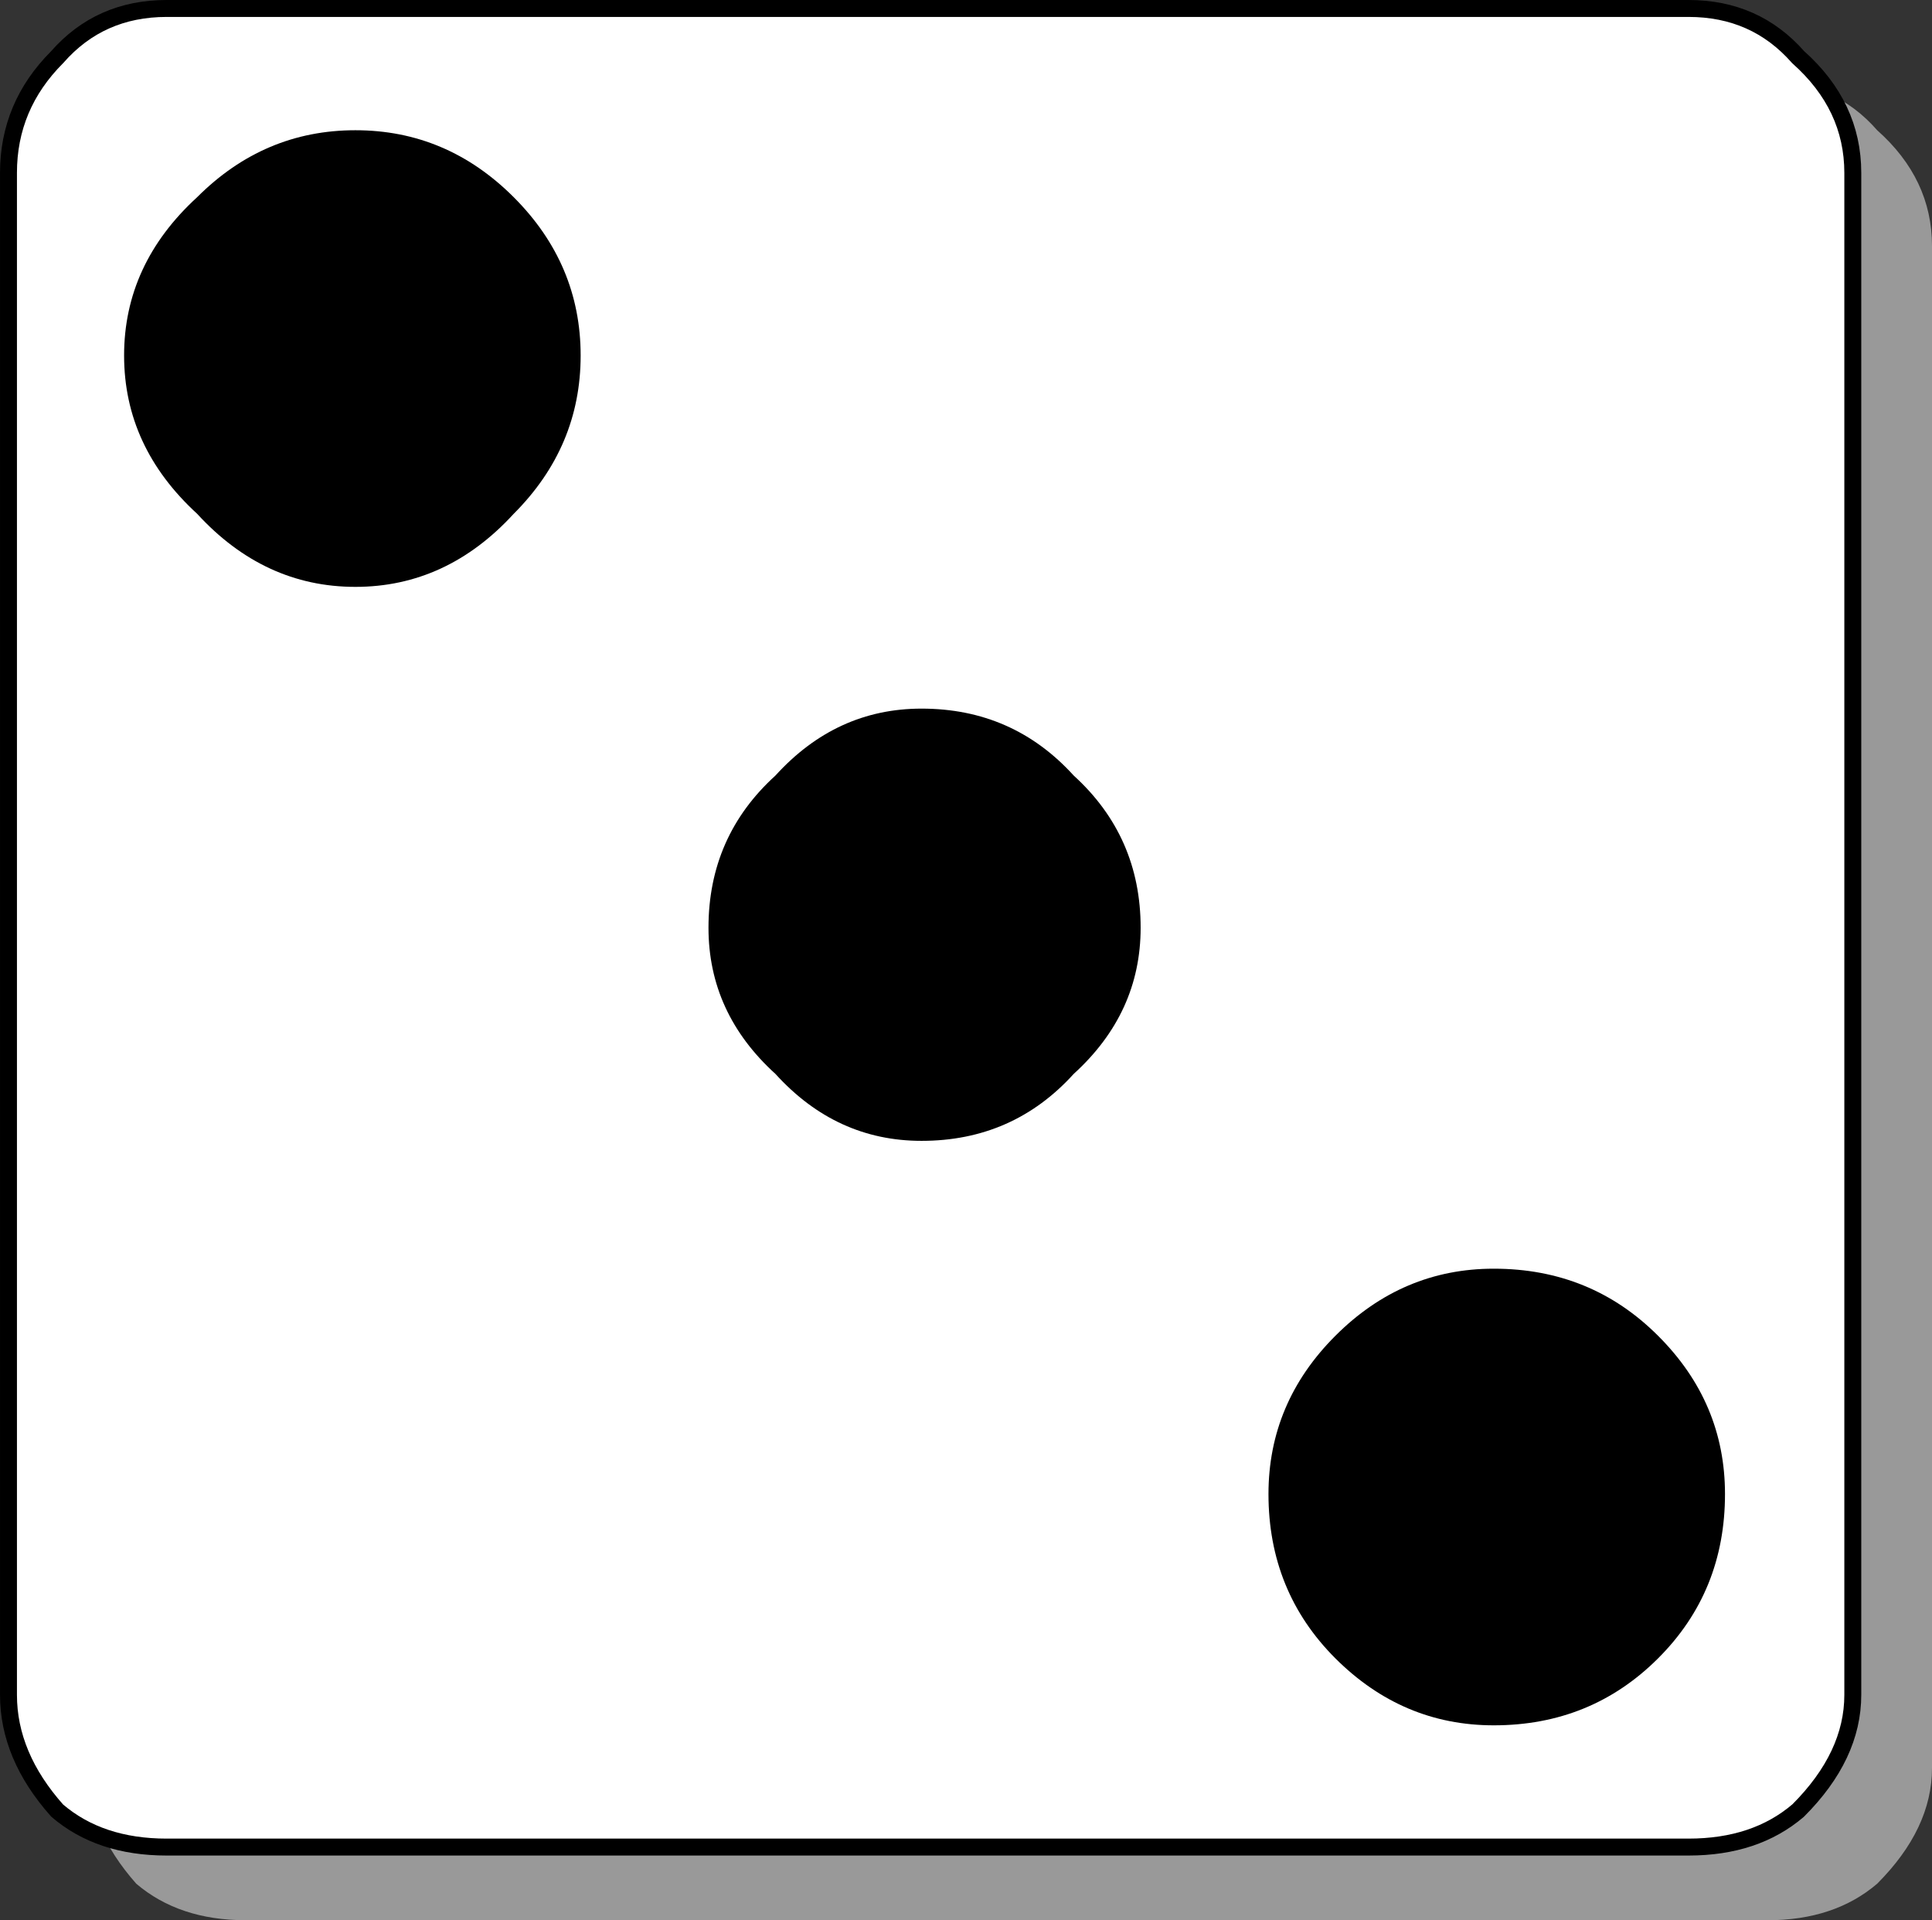
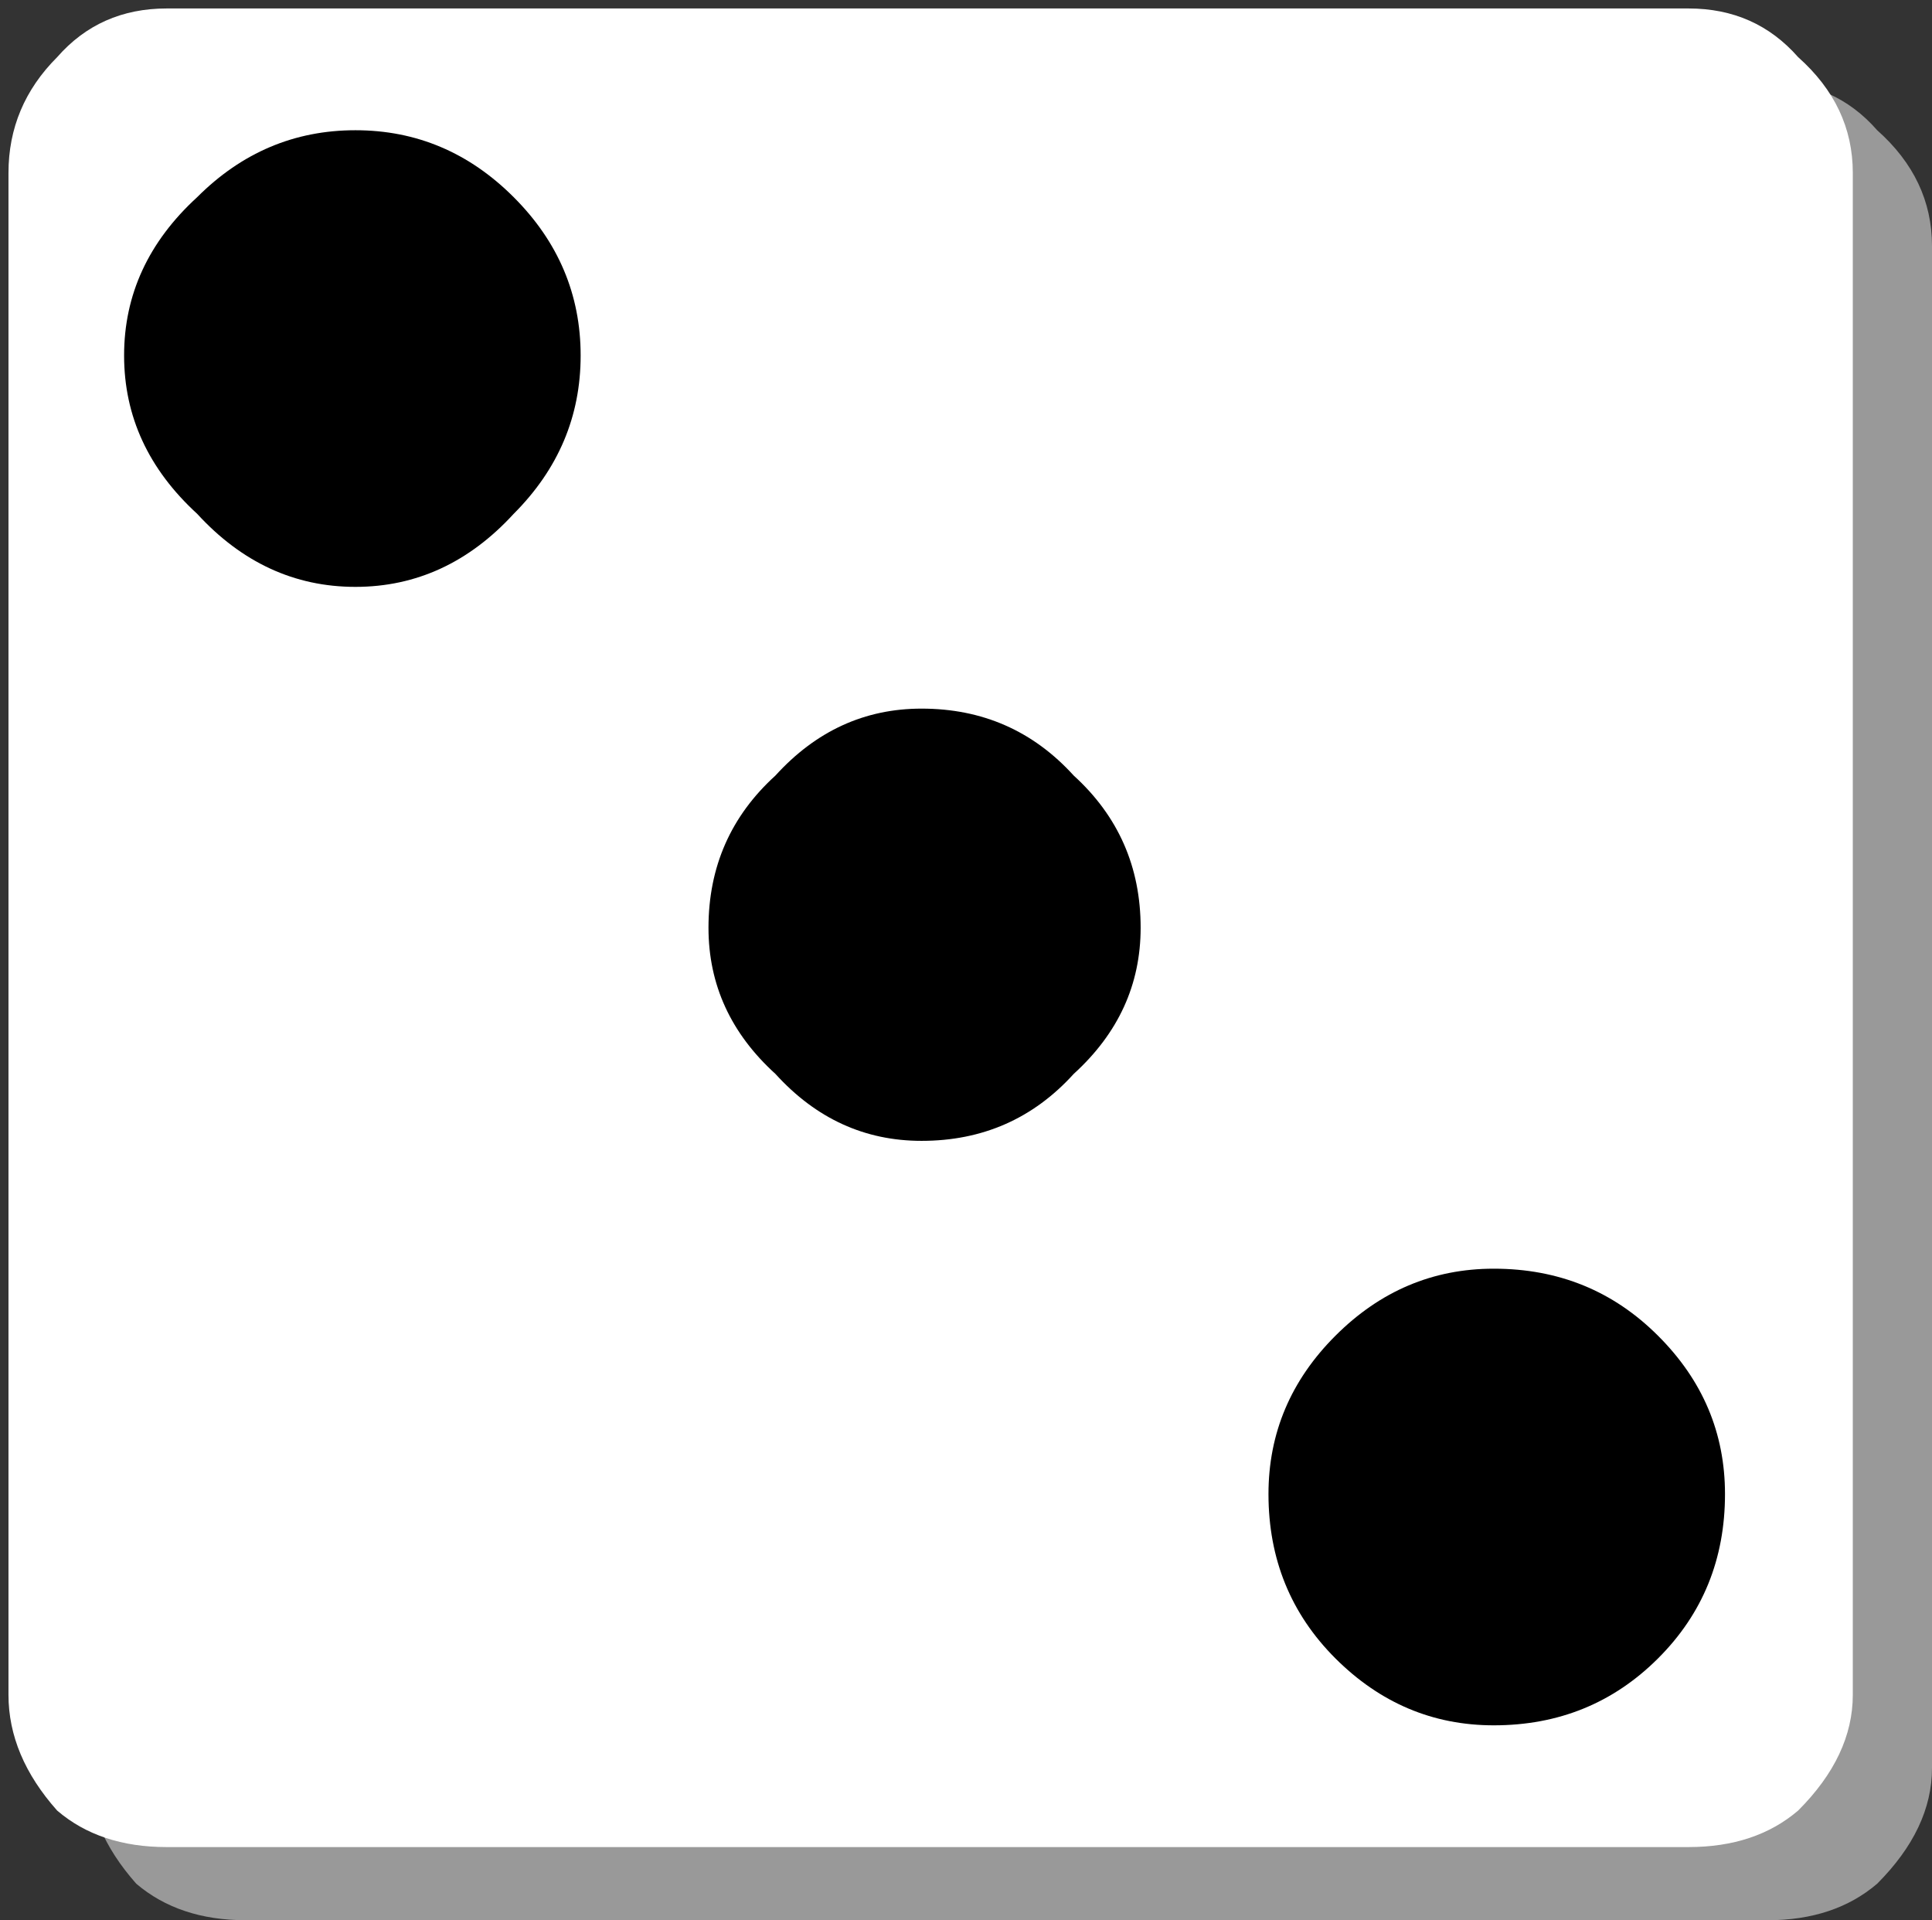
<svg xmlns="http://www.w3.org/2000/svg" version="1.1" id="Selected_Items" x="0px" y="0px" width="114.117px" height="113.4px" viewBox="0 0 114.117 113.4" enable-background="new 0 0 114.117 113.4" xml:space="preserve">
  <rect x="0" y="0" width="114.117" height="113.4" fill="#333333" stroke="none" />
  <g>
    <path fill="#999999" d="M114.117,14.524v89.887c0,2.396-1.082,4.67-3.238,6.833c-1.678,1.433-3.834,2.156-6.467,2.156H14.52   c-2.637,0-4.792-0.725-6.471-2.156c-1.917-2.163-2.876-4.438-2.876-6.833V14.524c0-2.637,0.958-4.916,2.876-6.833   c1.678-1.917,3.834-2.876,6.471-2.876h89.892c2.633,0,4.789,0.958,6.467,2.876C113.035,9.608,114.117,11.887,114.117,14.524z" />
    <g>
      <path fill="#FFFFFF" d="M109.439,10.208v89.883c0,2.402-1.074,4.679-3.229,6.833c-1.687,1.44-3.836,2.156-6.477,2.156H9.847    c-2.637,0-4.792-0.716-6.471-2.156c-1.917-2.154-2.875-4.431-2.875-6.833V10.208c0-2.637,0.958-4.916,2.875-6.833    C5.054,1.458,7.21,0.5,9.847,0.5h89.887c2.641,0,4.79,0.958,6.477,2.875C108.365,5.292,109.439,7.571,109.439,10.208z" />
-       <path fill="none" stroke="#000000" stroke-linecap="round" stroke-linejoin="round" stroke-miterlimit="3" d="M109.439,10.208    v89.883c0,2.402-1.074,4.679-3.229,6.833c-1.687,1.44-3.836,2.156-6.477,2.156H9.847c-2.637,0-4.792-0.716-6.471-2.156    c-1.917-2.154-2.875-4.431-2.875-6.833V10.208c0-2.637,0.958-4.916,2.875-6.833C5.054,1.458,7.21,0.5,9.847,0.5h89.887    c2.641,0,4.79,0.958,6.477,2.875C108.365,5.292,109.439,7.571,109.439,10.208z" />
    </g>
    <path d="M11.645,11.645c2.637-2.638,5.751-3.954,9.347-3.954c3.596,0,6.713,1.315,9.351,3.954c2.637,2.637,3.954,5.755,3.954,9.351   c0,3.595-1.317,6.709-3.954,9.347c-2.637,2.875-5.755,4.315-9.351,4.315c-3.595,0-6.709-1.44-9.347-4.315   C8.77,27.706,7.33,24.592,7.33,20.996C7.329,17.399,8.769,14.281,11.645,11.645z M54.433,41.848c3.595,0,6.59,1.315,8.988,3.953   c2.634,2.398,3.953,5.394,3.953,8.989c0,3.357-1.319,6.233-3.953,8.63c-2.397,2.642-5.394,3.954-8.988,3.954   c-3.357,0-6.233-1.313-8.631-3.954c-2.637-2.396-3.954-5.272-3.954-8.63c0-3.596,1.316-6.591,3.954-8.989   C48.2,43.165,51.076,41.848,54.433,41.848z M97.936,97.937c-2.64,2.634-5.87,3.953-9.704,3.953c-3.596,0-6.714-1.319-9.354-3.953   c-2.635-2.635-3.953-5.871-3.953-9.705c0-3.597,1.318-6.714,3.953-9.348c2.641-2.641,5.759-3.961,9.354-3.961   c3.834,0,7.064,1.32,9.704,3.961c2.642,2.634,3.954,5.751,3.954,9.348C101.89,92.065,100.578,95.302,97.936,97.937z" />
  </g>
</svg>